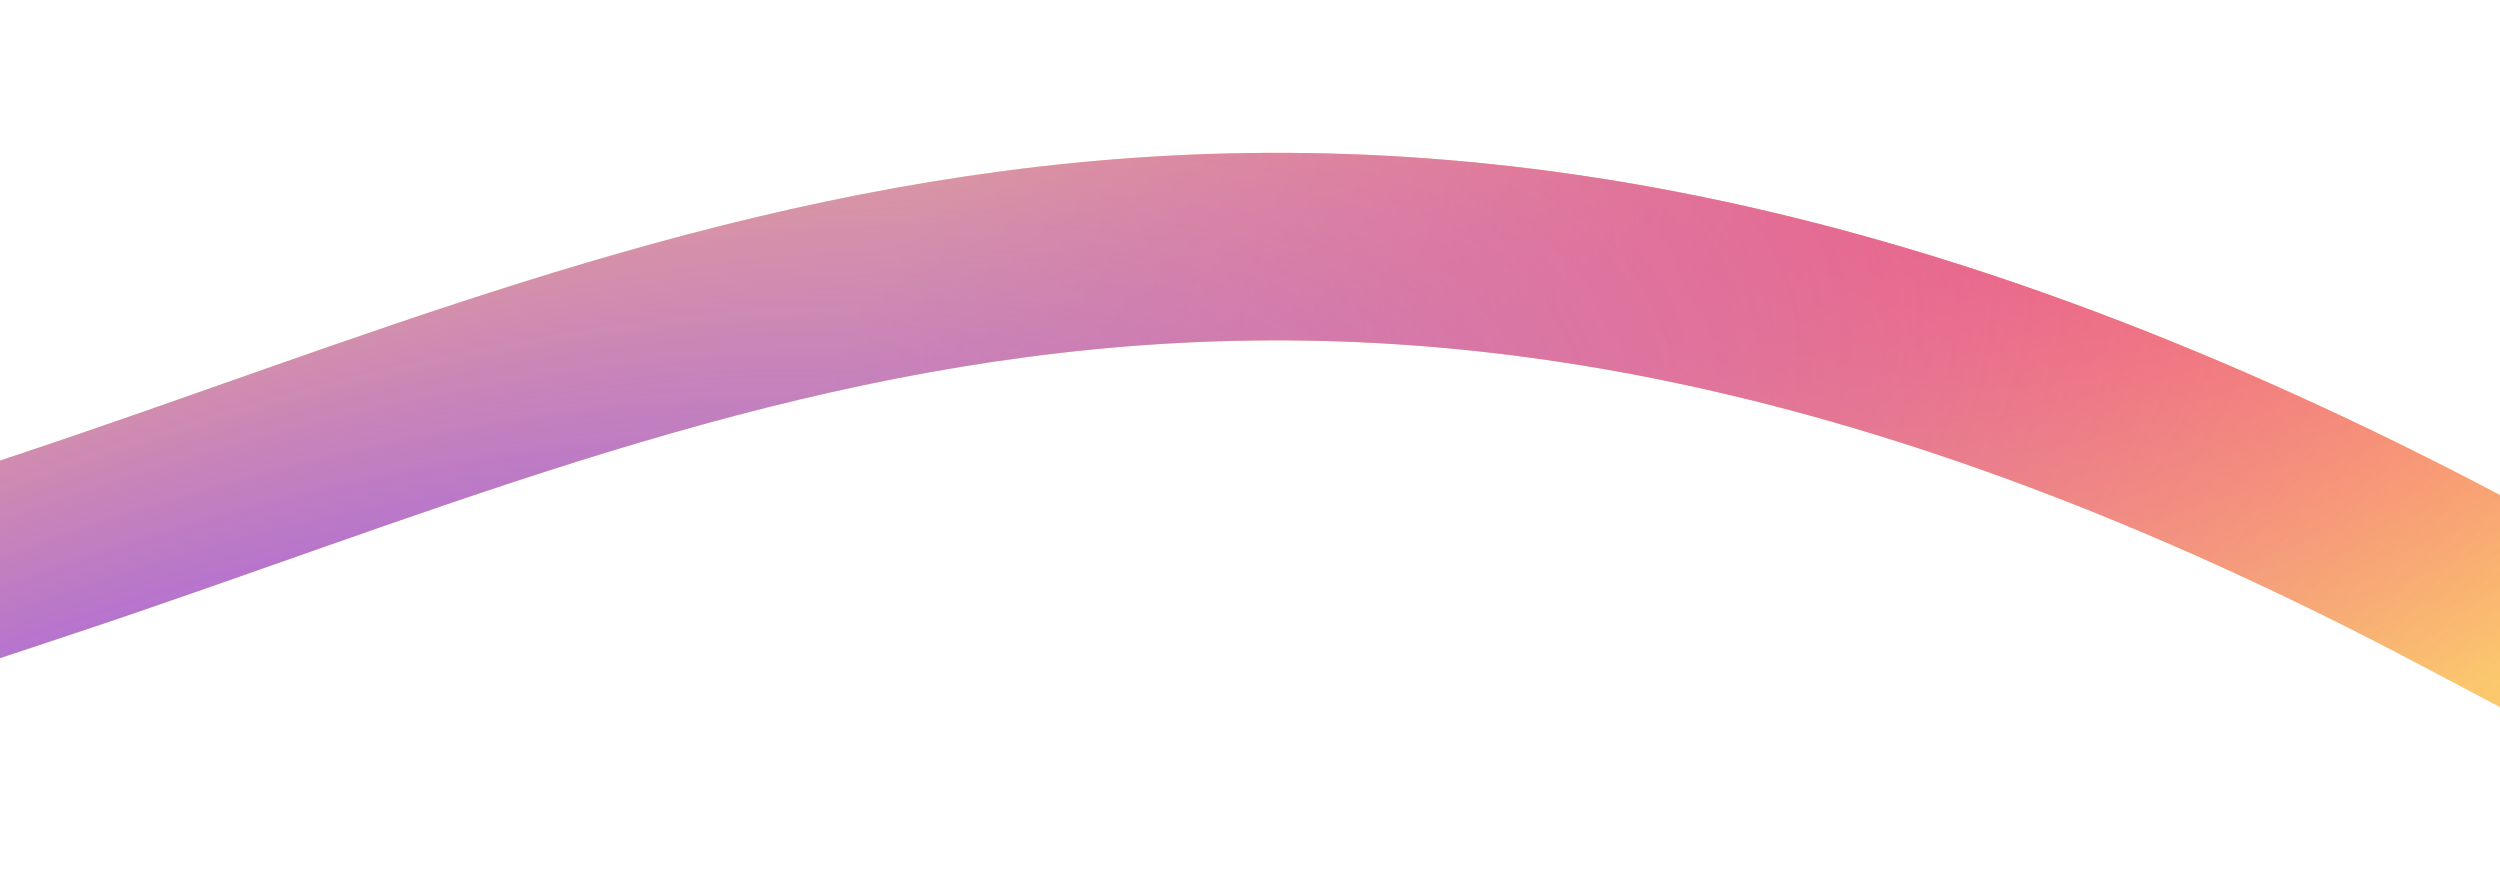
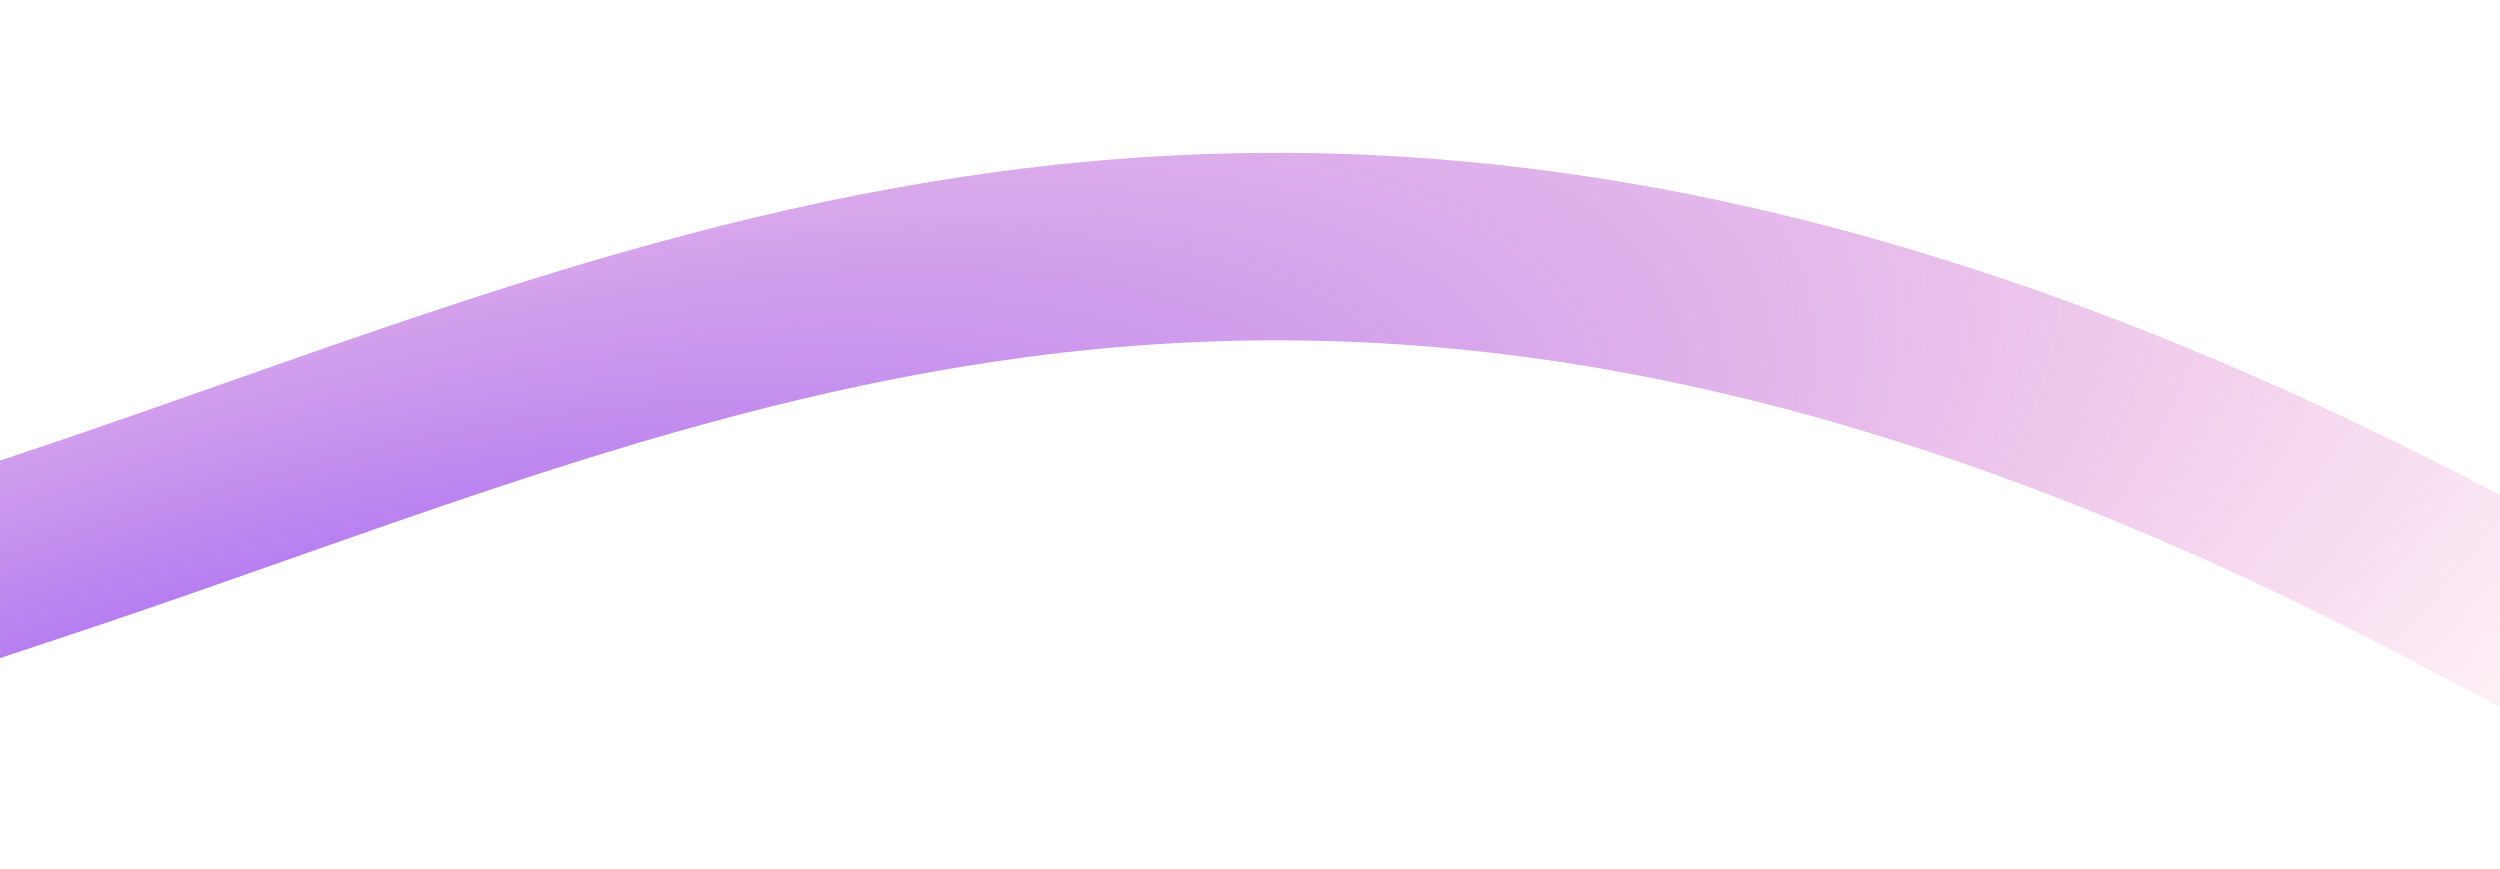
<svg xmlns="http://www.w3.org/2000/svg" width="400" height="139" viewBox="0 0 400 139" fill="none">
  <g filter="url(#filter0_d_1099_6829)">
-     <path d="M7.5 87C115.249 51.193 214.251 -2 394.001 93" stroke="#FDD262" stroke-width="30" stroke-linecap="square" />
-     <path d="M7.5 87C115.249 51.193 214.251 -2 394.001 93" stroke="url(#paint0_radial_1099_6829)" stroke-width="30" stroke-linecap="square" />
    <path d="M7.5 87C115.249 51.193 214.251 -2 394.001 93" stroke="url(#paint1_radial_1099_6829)" stroke-width="30" stroke-linecap="square" />
  </g>
  <defs>
    <filter id="filter0_d_1099_6829" x="-36.465" y="-0.544" width="475.736" height="138.815" filterUnits="userSpaceOnUse" color-interpolation-filters="sRGB">
      <feFlood flood-opacity="0" result="BackgroundImageFix" />
      <feColorMatrix in="SourceAlpha" type="matrix" values="0 0 0 0 0 0 0 0 0 0 0 0 0 0 0 0 0 0 127 0" result="hardAlpha" />
      <feOffset />
      <feGaussianBlur stdDeviation="12.5" />
      <feComposite in2="hardAlpha" operator="out" />
      <feColorMatrix type="matrix" values="0 0 0 0 0.992 0 0 0 0 0.824 0 0 0 0 0.384 0 0 0 0.25 0" />
      <feBlend mode="normal" in2="BackgroundImageFix" result="effect1_dropShadow_1099_6829" />
      <feBlend mode="normal" in="SourceGraphic" in2="effect1_dropShadow_1099_6829" result="shape" />
    </filter>
    <radialGradient id="paint0_radial_1099_6829" cx="0" cy="0" r="1" gradientUnits="userSpaceOnUse" gradientTransform="translate(358.14 9.949) rotate(158.783) scale(241.145 106.842)">
      <stop stop-color="#FF445C" />
      <stop offset="1" stop-color="#FF445C" stop-opacity="0" />
    </radialGradient>
    <radialGradient id="paint1_radial_1099_6829" cx="0" cy="0" r="1" gradientUnits="userSpaceOnUse" gradientTransform="translate(17.95 144.398) rotate(-20.568) scale(533.589 187.195)">
      <stop offset="0.013" stop-color="#854BFF" />
      <stop offset="1" stop-color="#FF83AF" stop-opacity="0" />
    </radialGradient>
  </defs>
</svg>